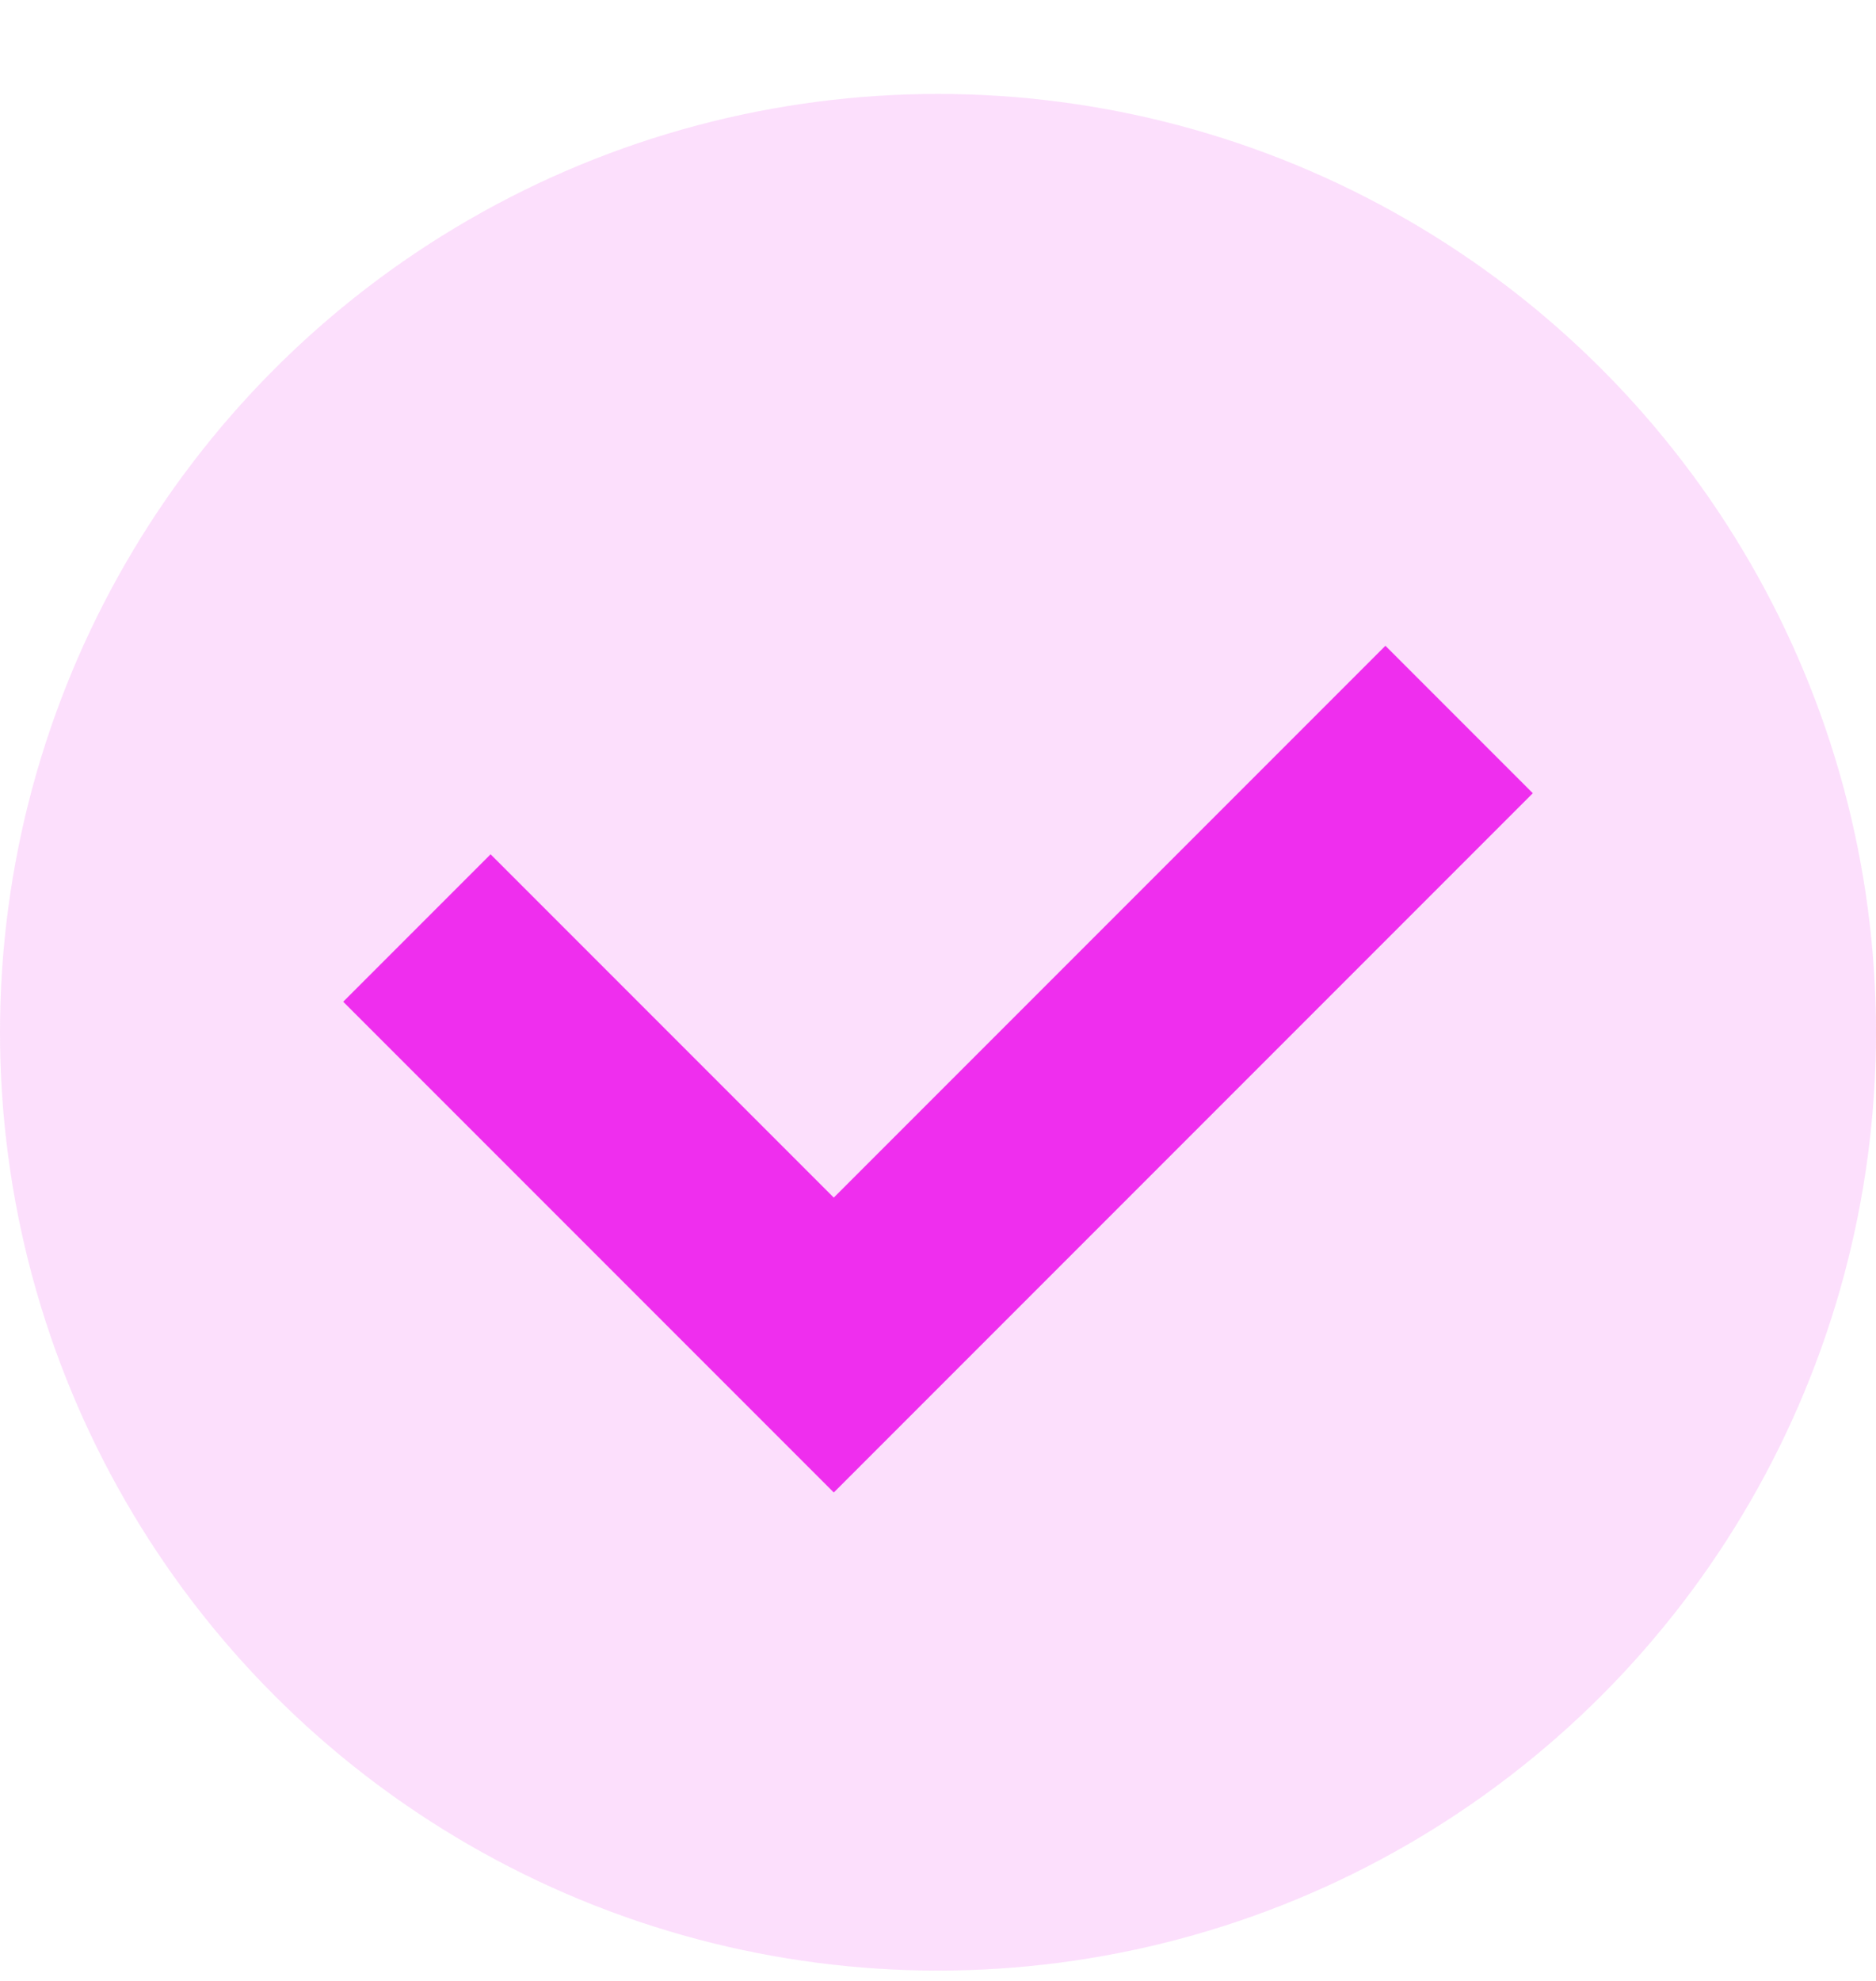
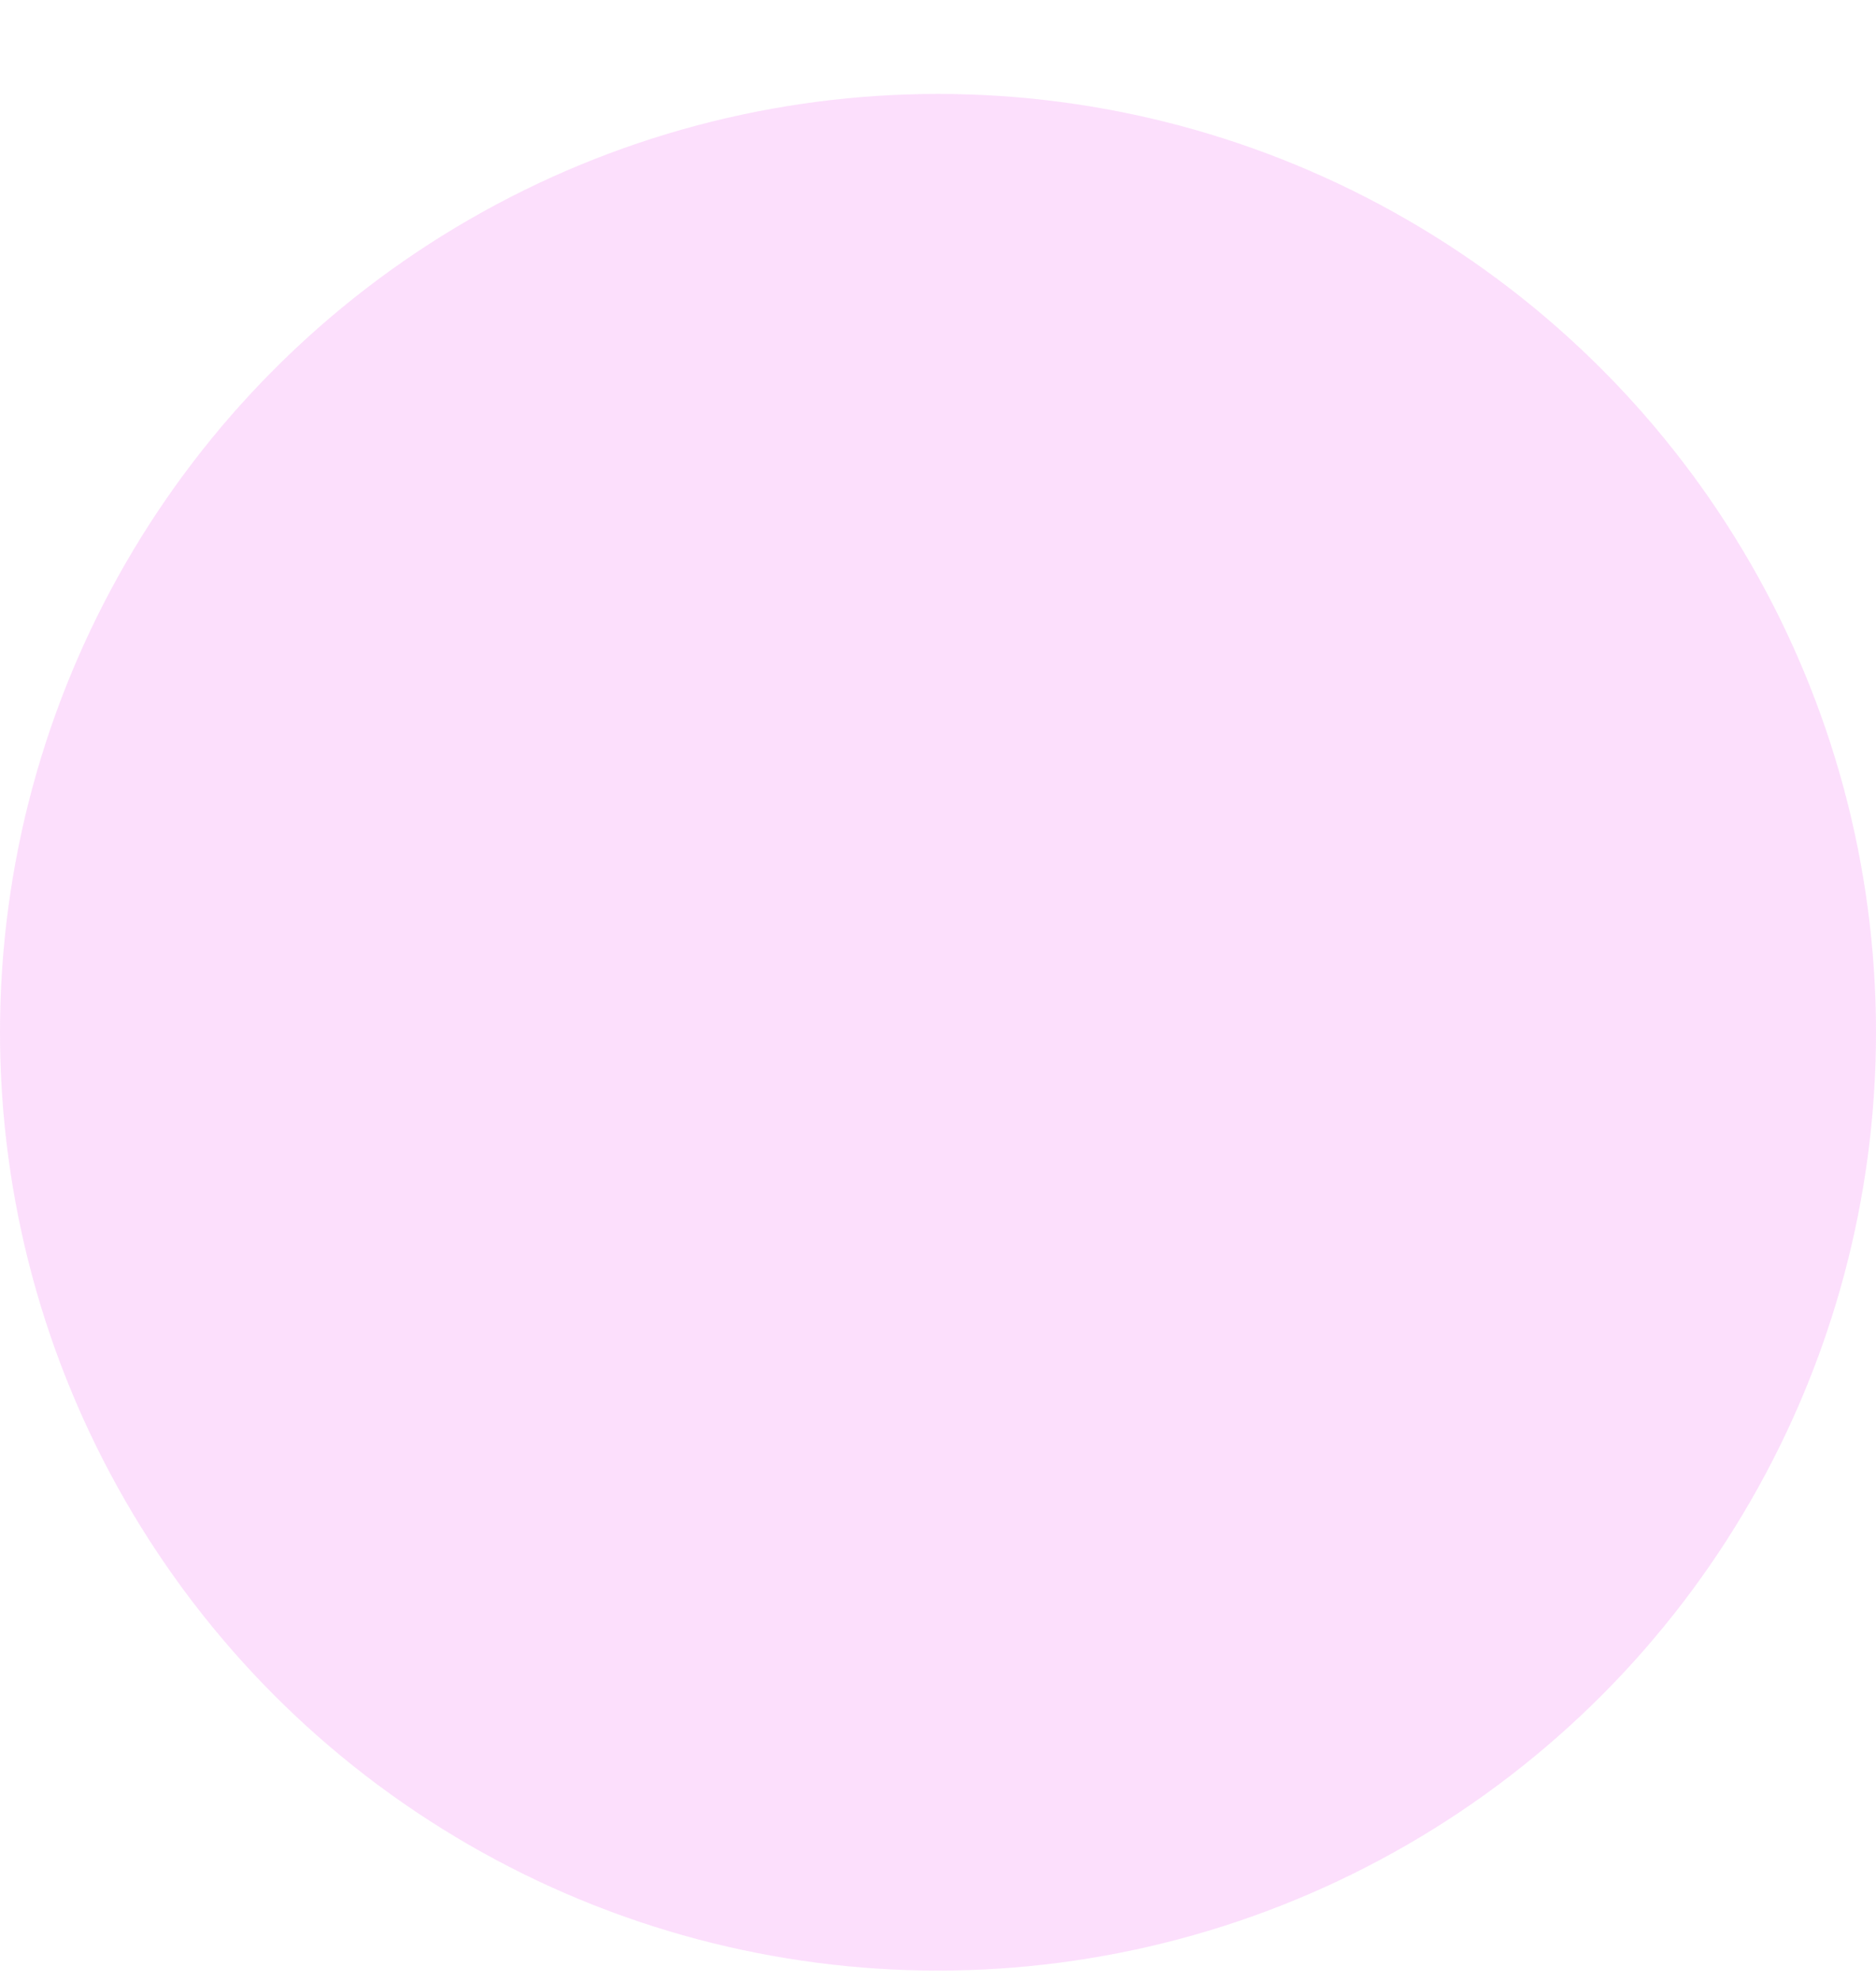
<svg xmlns="http://www.w3.org/2000/svg" width="18" height="19" viewBox="0 0 18 19" fill="none">
  <circle opacity="0.15" cx="9" cy="9.901" r="9" fill="#ef2eee" />
-   <path d="M4 8.901L8 12.901L14 6.901" stroke="#ef2eee" stroke-width="2" />
</svg>